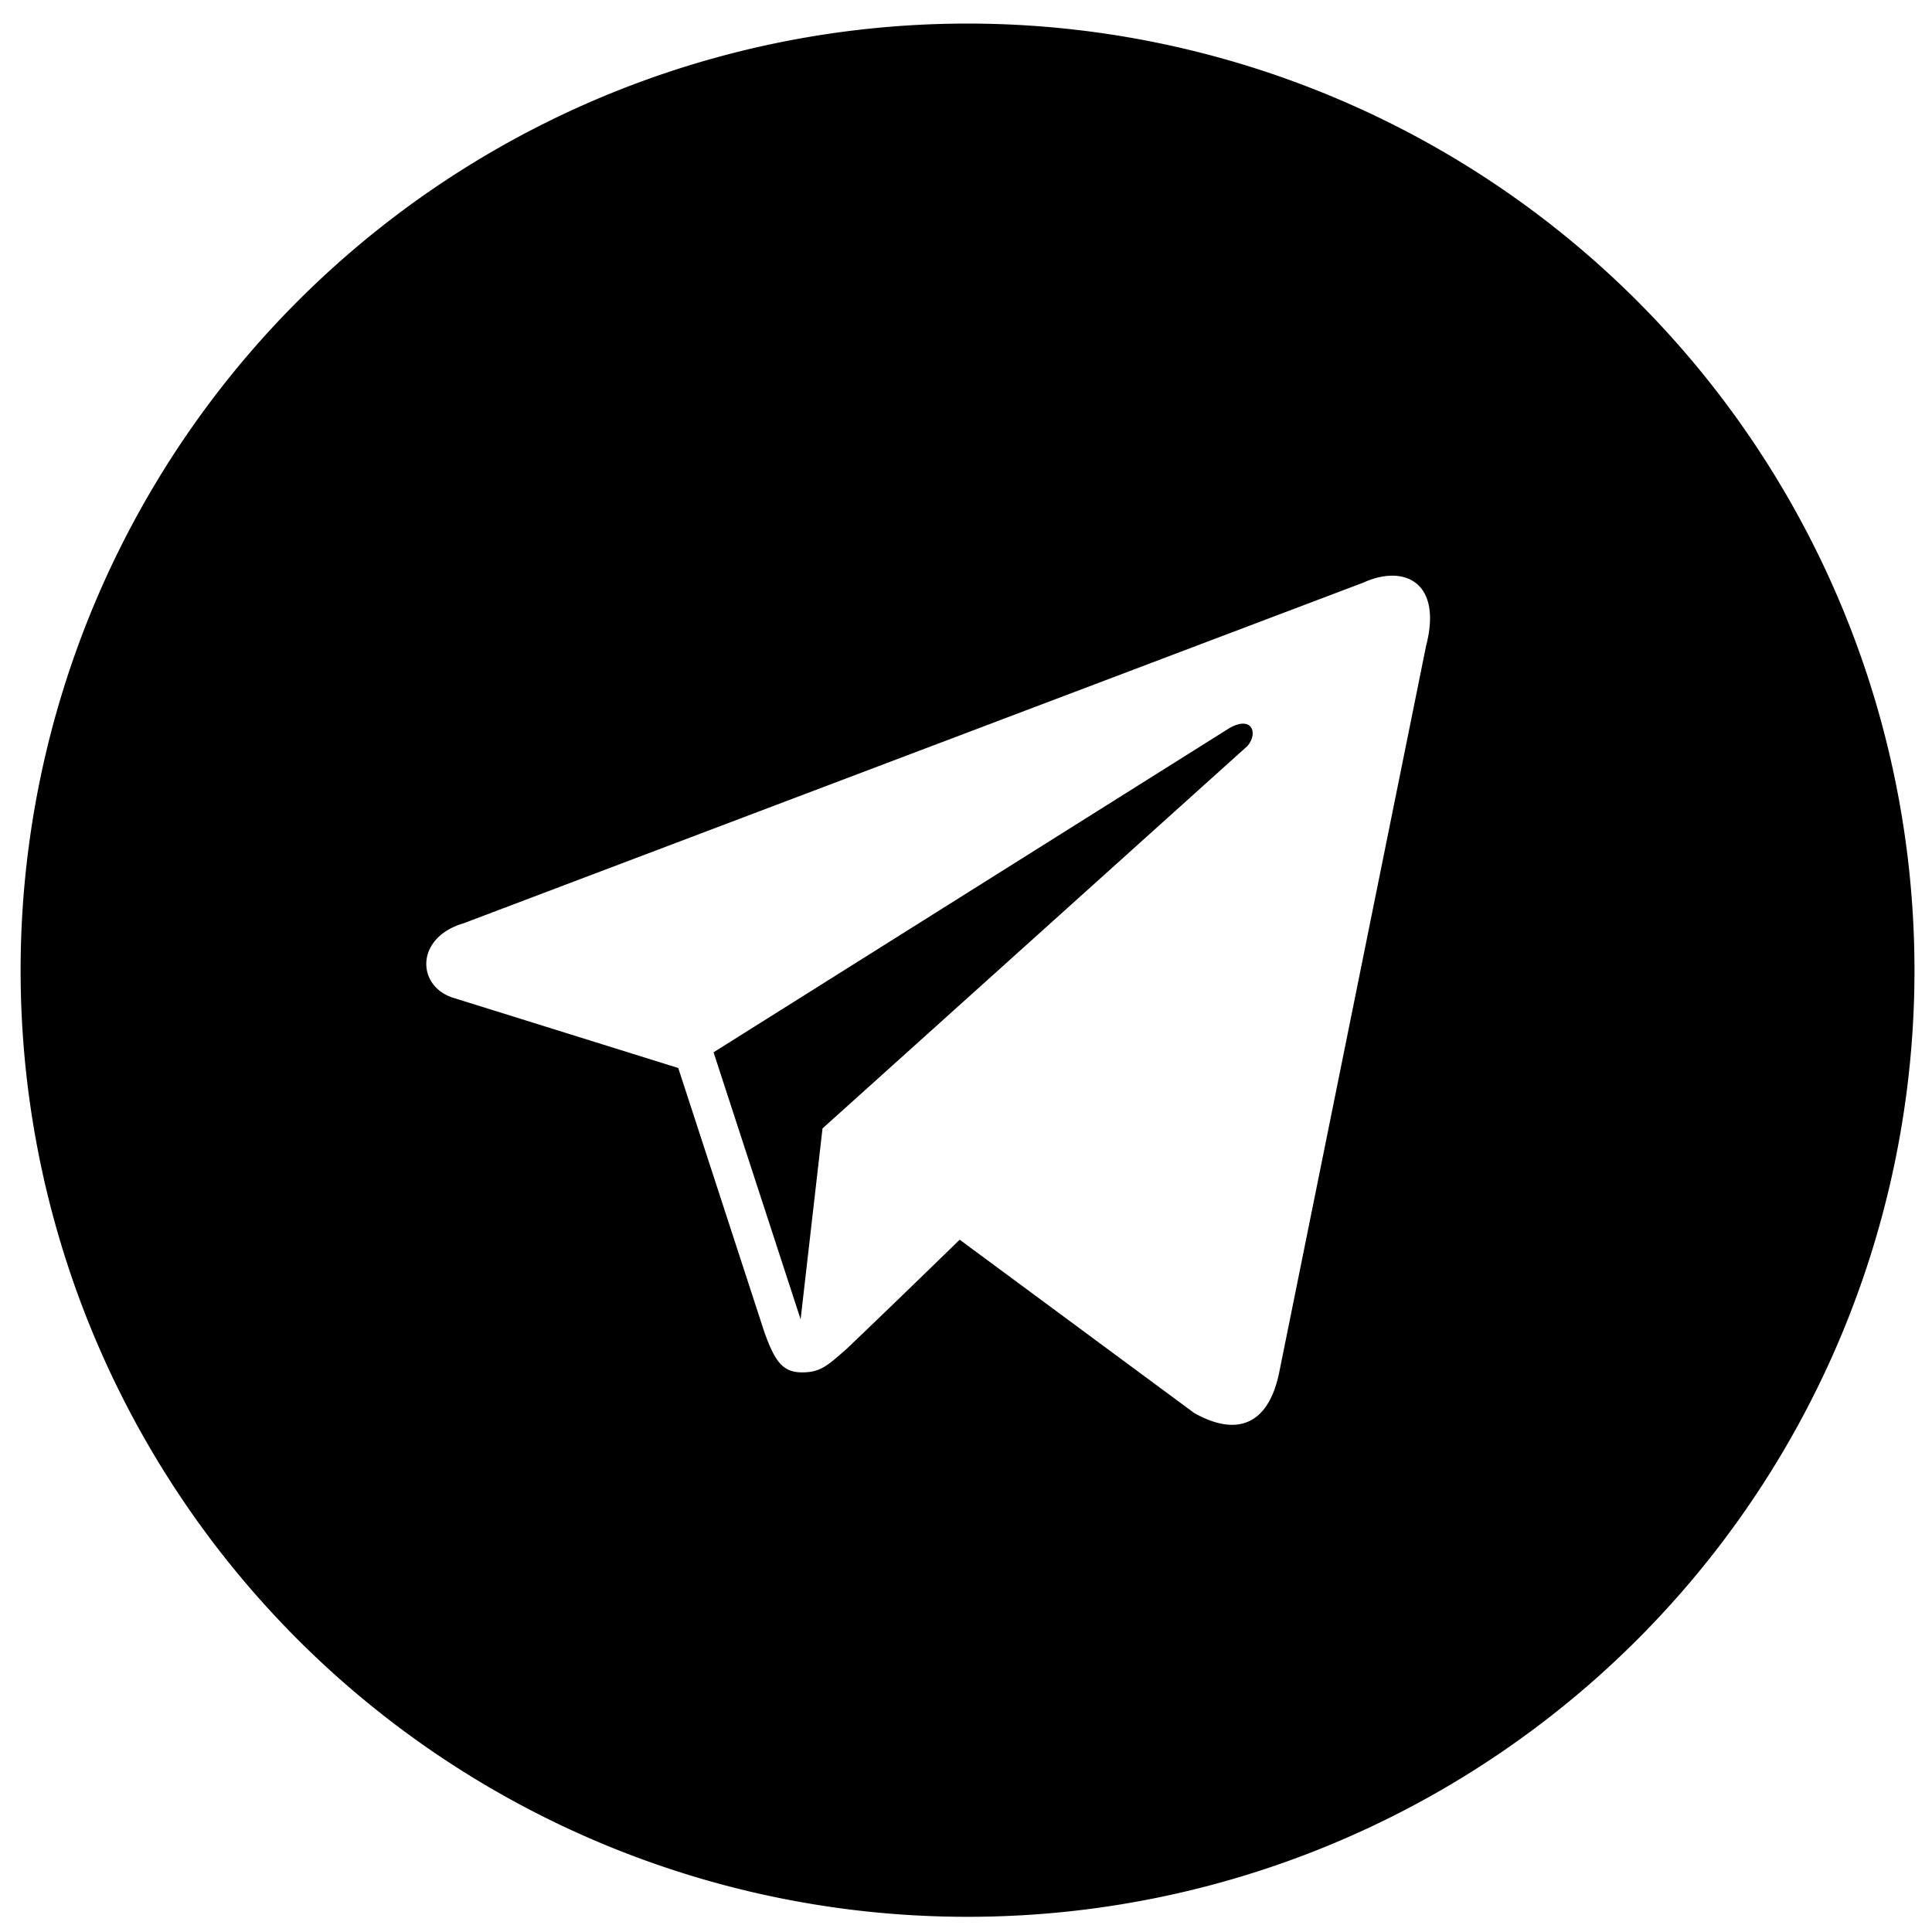
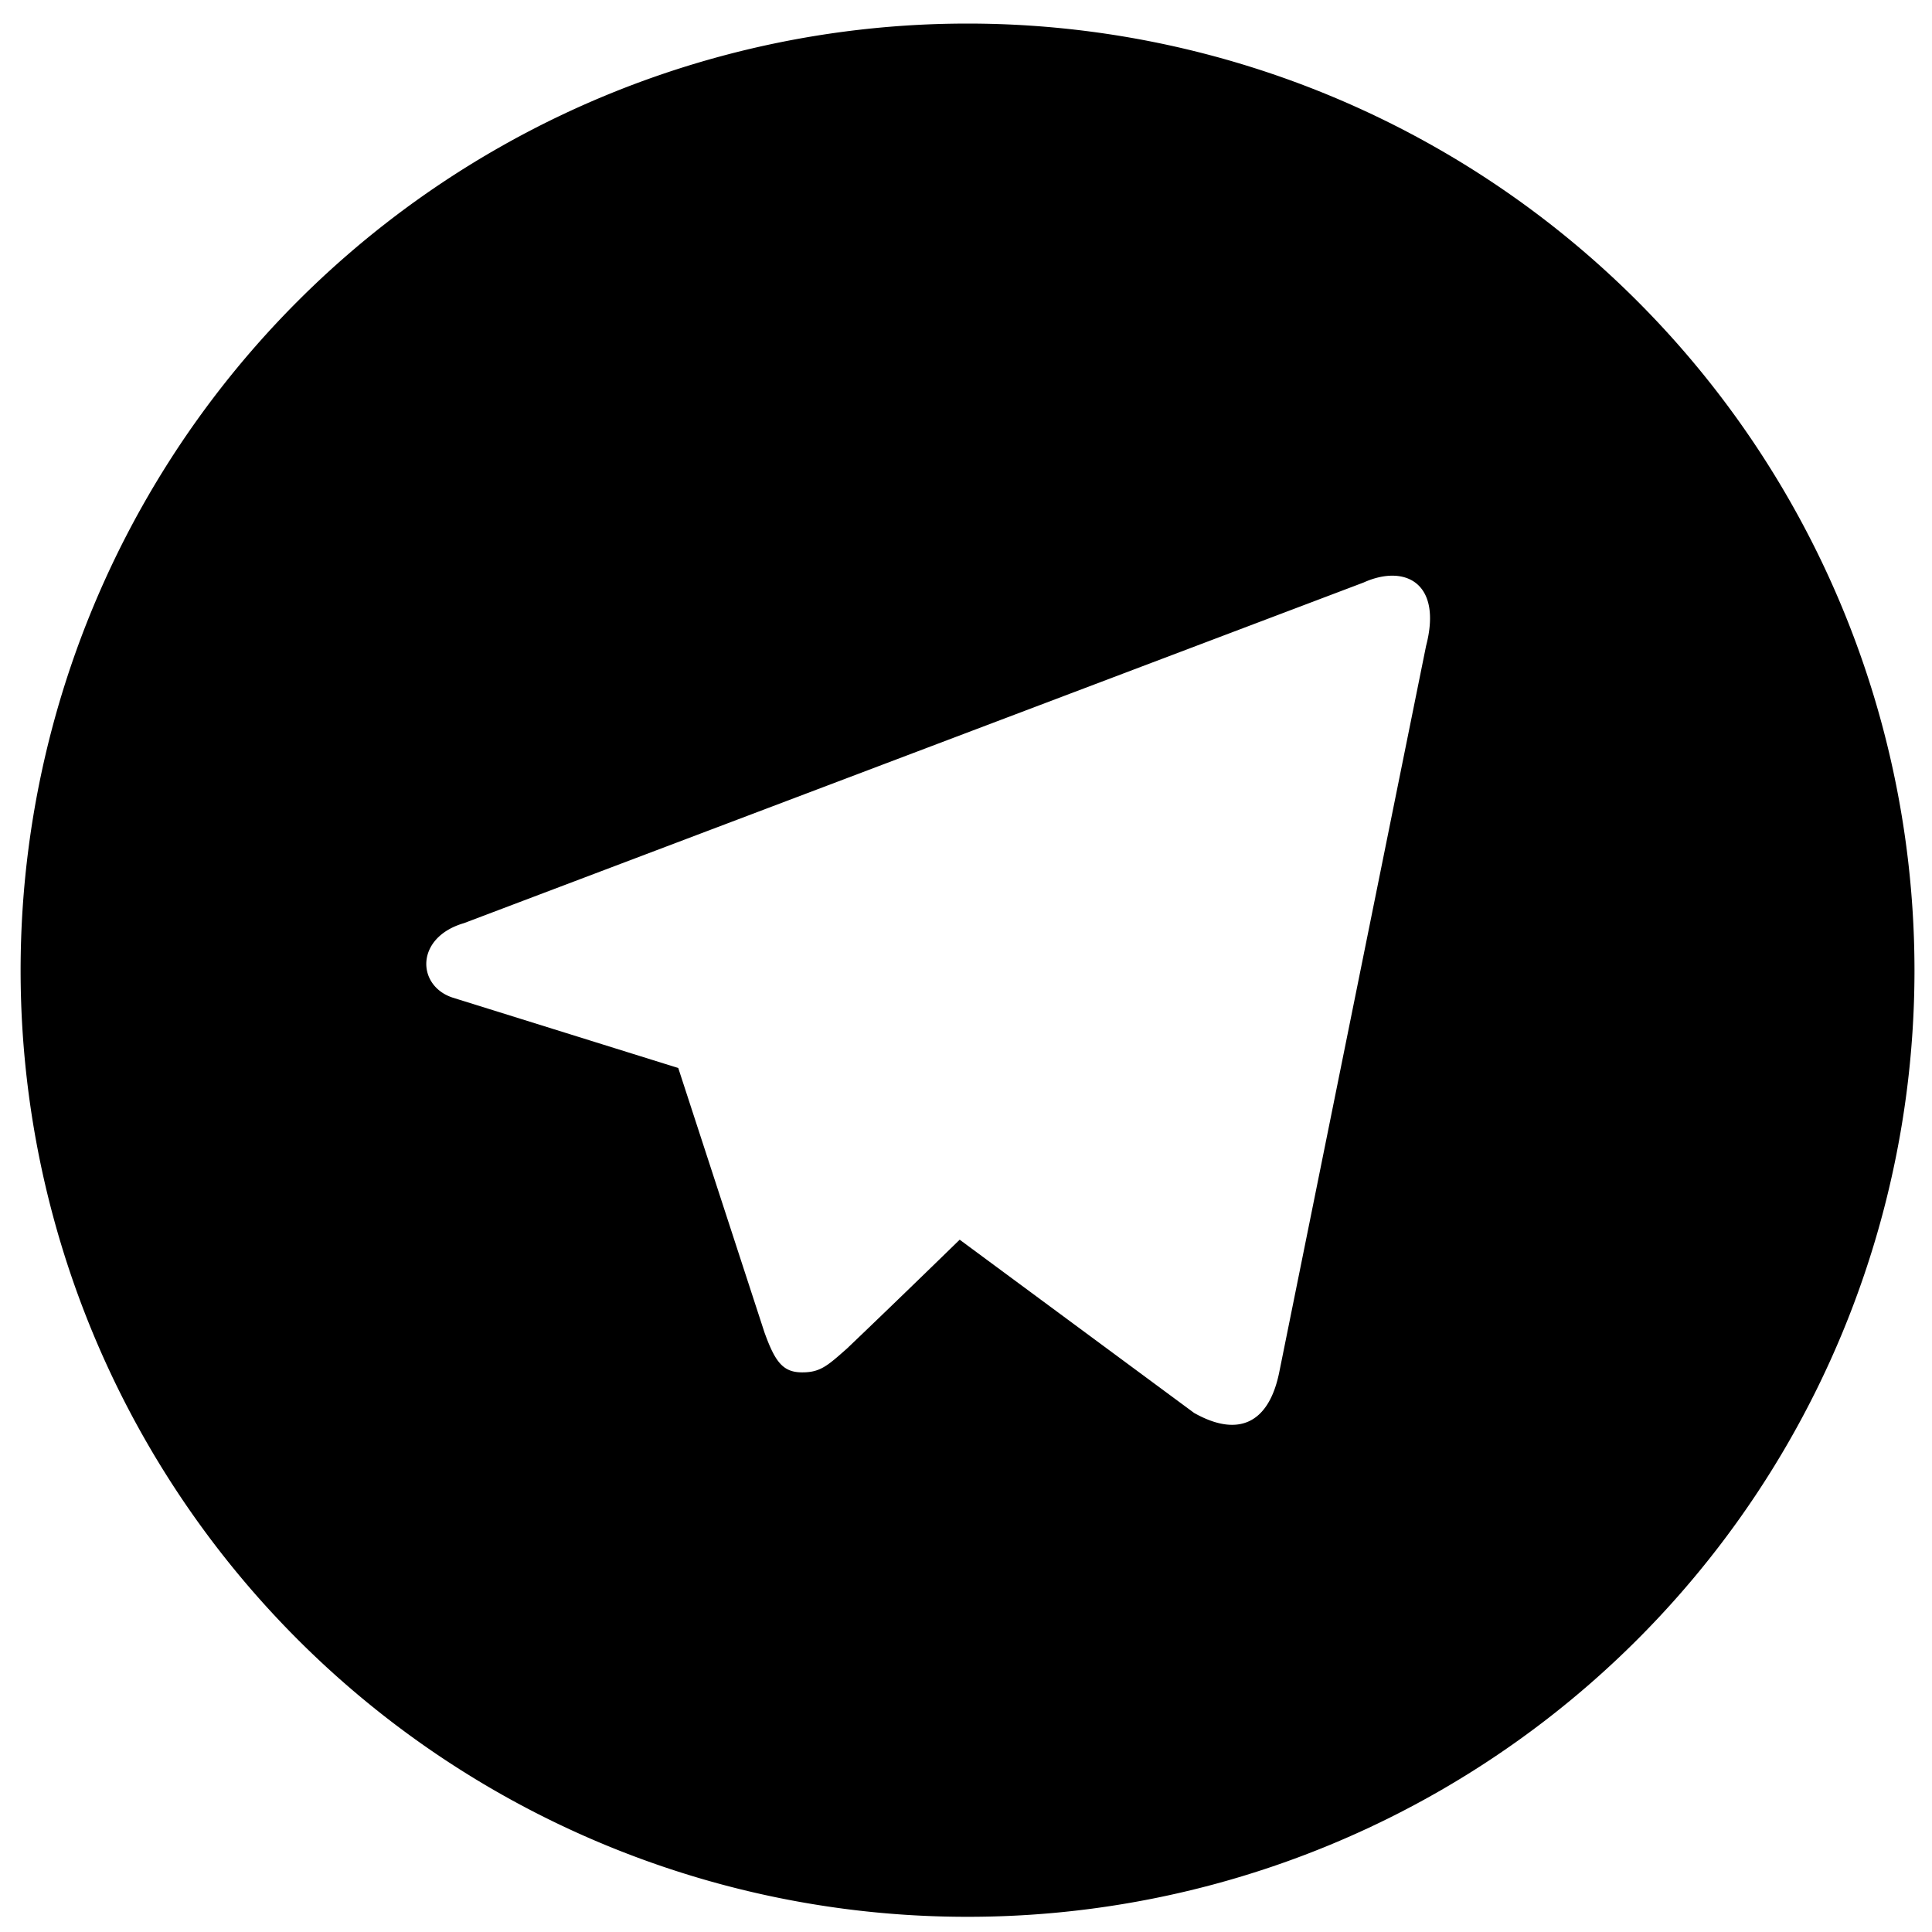
<svg xmlns="http://www.w3.org/2000/svg" id="Слой_1" data-name="Слой 1" viewBox="0 0 150 150">
  <title>страница агентства</title>
  <g>
-     <path d="M95.18,56.7l-39.78,25,6.76,20.73,1.7-14.82,33-29.7C97.75,56.86,97.14,55.39,95.18,56.7Z" />
    <path d="M75.12,1.83h0A73.52,73.52,0,0,0,1.6,75.34h0a73.48,73.48,0,0,0,73.48,73.48h.08a73.48,73.48,0,0,0,73.48-73.48h0A73.52,73.52,0,0,0,75.12,1.83Zm35.6,48.32L99.31,106.59c-.83,4-3.25,5-6.6,3.11L74.51,96.25c-4.27,4.16-7,6.78-8.75,8.45-1.52,1.34-2.08,1.87-3.54,1.85s-2.06-.86-2.87-3.11L52.66,82.92l-17.5-5.46c-2.82-.91-2.95-4.68.87-5.79l69.83-26.44C109.07,43.78,112,45.24,110.72,50.15Z" />
  </g>
</svg>